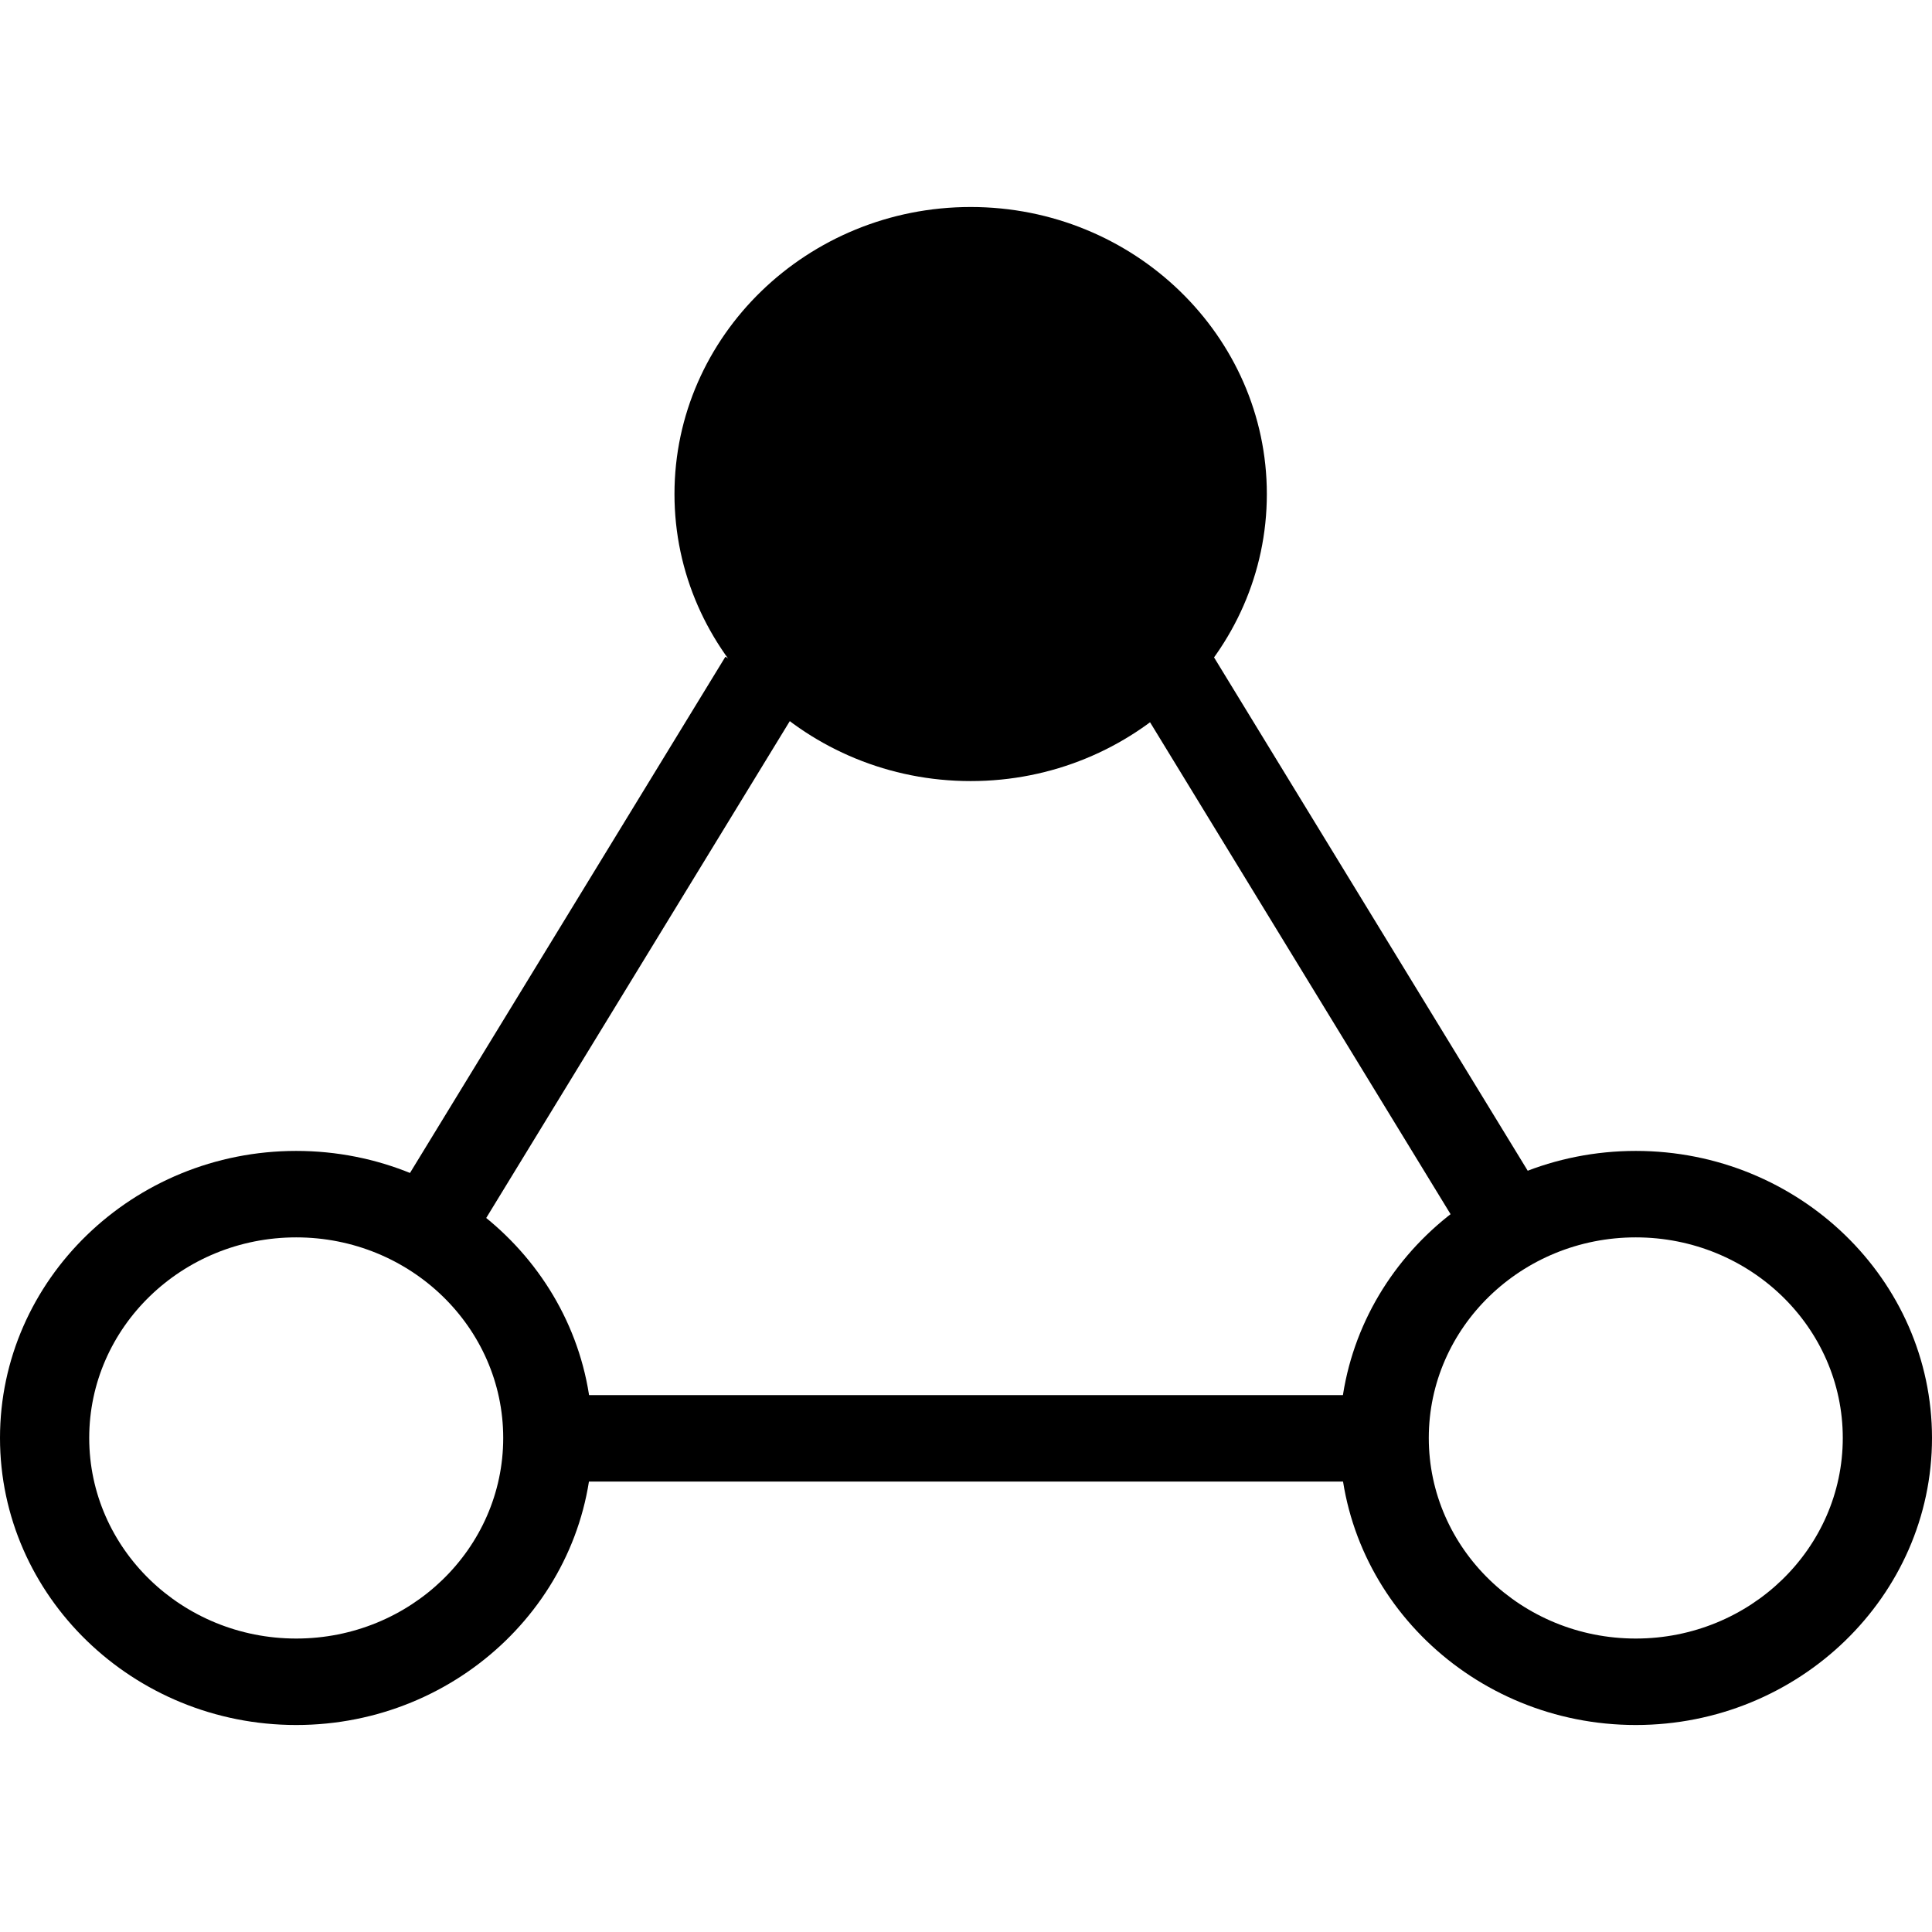
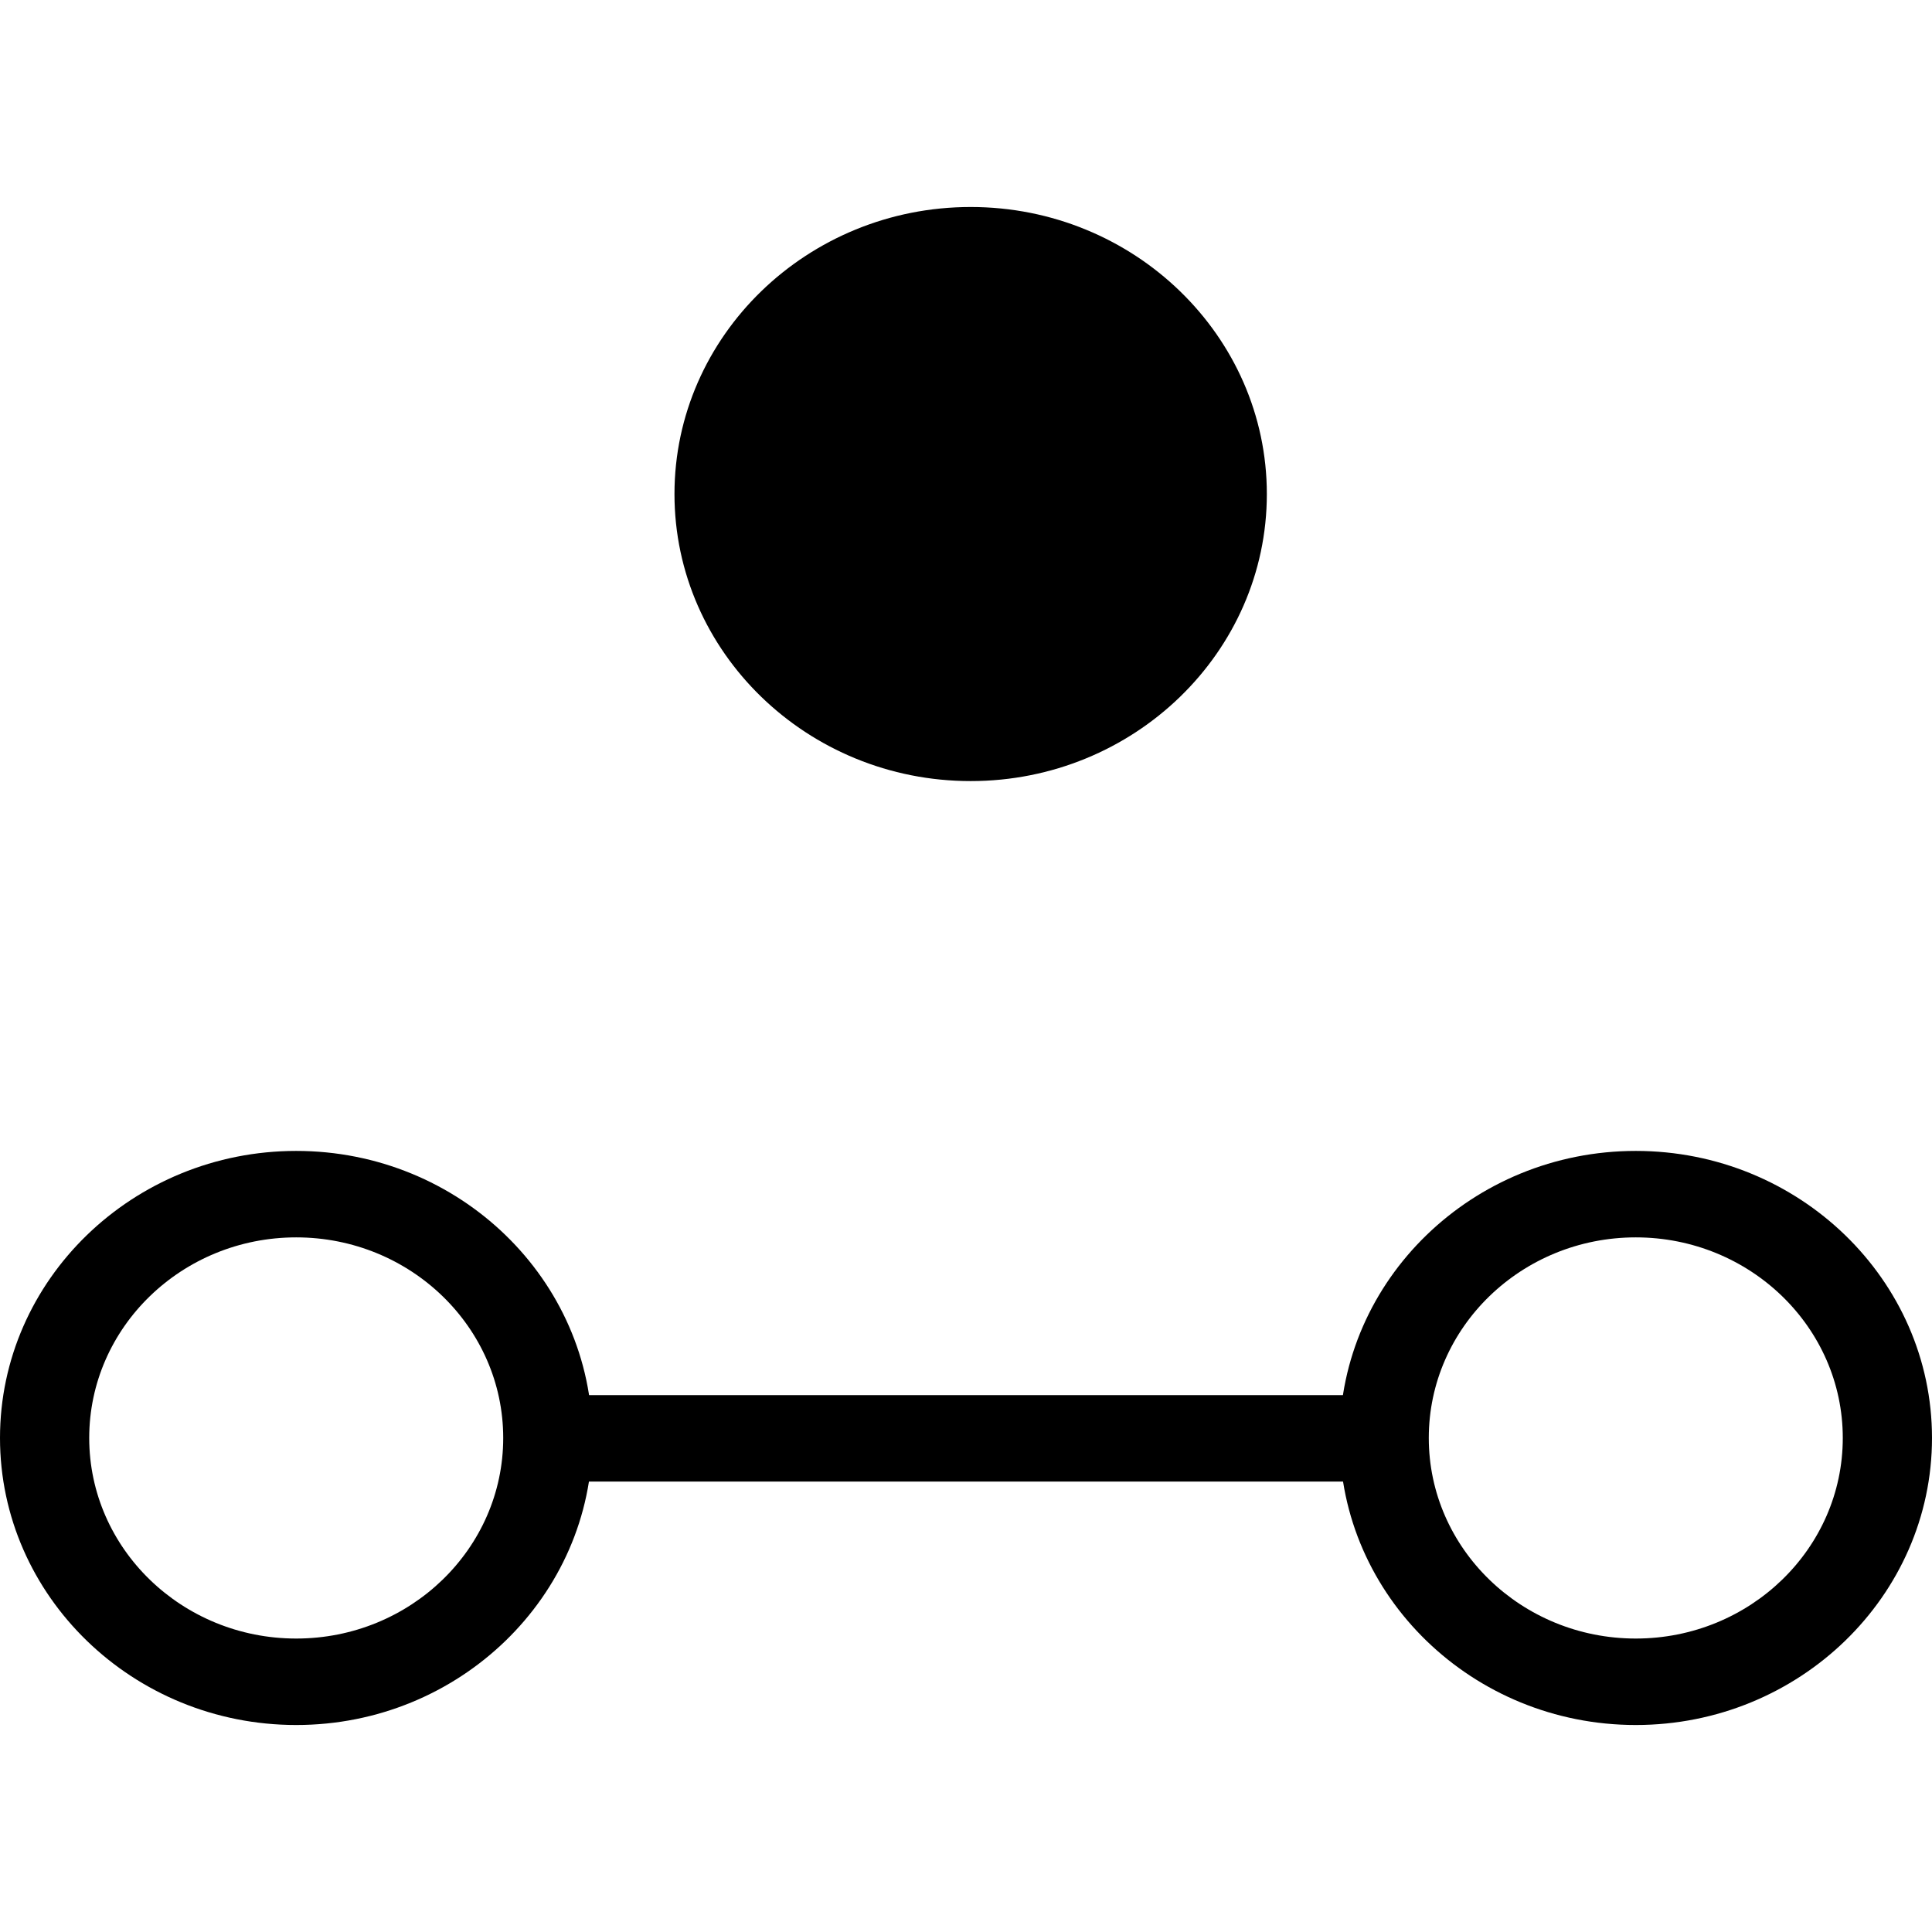
<svg xmlns="http://www.w3.org/2000/svg" width="28" height="28" viewBox="0 0 28 28" fill="none">
  <g clip-path="url(#clip0_1479_16427)">
    <path d="M4.293 25C1.927 25 0 23.133 0 20.84C0 18.547 1.927 16.68 4.293 16.68C6.659 16.68 8.585 18.547 8.585 20.84C8.585 23.133 6.659 25 4.293 25ZM4.293 17.933C2.638 17.933 1.293 19.236 1.293 20.84C1.293 22.444 2.638 23.747 4.293 23.747C5.948 23.747 7.293 22.444 7.293 20.84C7.293 19.236 5.948 17.933 4.293 17.933Z" fill="black" />
    <path d="M23.707 25C21.341 25 19.415 23.133 19.415 20.84C19.415 18.547 21.341 16.68 23.707 16.68C26.073 16.68 28 18.547 28 20.84C28 23.133 26.073 25 23.707 25ZM23.707 17.933C22.052 17.933 20.707 19.236 20.707 20.84C20.707 22.444 22.052 23.747 23.707 23.747C25.362 23.747 26.707 22.444 26.707 20.84C26.707 19.236 25.362 17.933 23.707 17.933Z" fill="black" />
    <path d="M14.068 10.693C16.081 10.693 17.714 9.111 17.714 7.16C17.714 5.208 16.081 3.626 14.068 3.626C12.054 3.626 10.421 5.208 10.421 7.16C10.421 9.111 12.054 10.693 14.068 10.693Z" fill="black" />
    <path d="M14.068 11.32C11.701 11.32 9.775 9.453 9.775 7.16C9.775 4.867 11.701 3 14.068 3C16.434 3 18.36 4.867 18.36 7.16C18.36 9.453 16.434 11.32 14.068 11.32ZM14.068 4.253C12.413 4.253 11.068 5.556 11.068 7.16C11.068 8.764 12.413 10.067 14.068 10.067C15.723 10.067 17.067 8.764 17.067 7.16C17.067 5.556 15.723 4.253 14.068 4.253Z" fill="black" />
-     <path d="M10.513 9.518L5.829 17.184L6.942 17.823L11.626 10.157L10.513 9.518Z" fill="black" />
-     <path d="M17.484 9.346L16.372 9.984L21.266 17.995L22.379 17.357L17.484 9.346Z" fill="black" />
    <path d="M19.893 20.219H8.107V21.472H19.893V20.219Z" fill="black" />
  </g>
  <defs>
    <clipPath id="clip0_1479_16427">
      <rect width="28" height="28" fill="white" />
    </clipPath>
  </defs>
</svg>